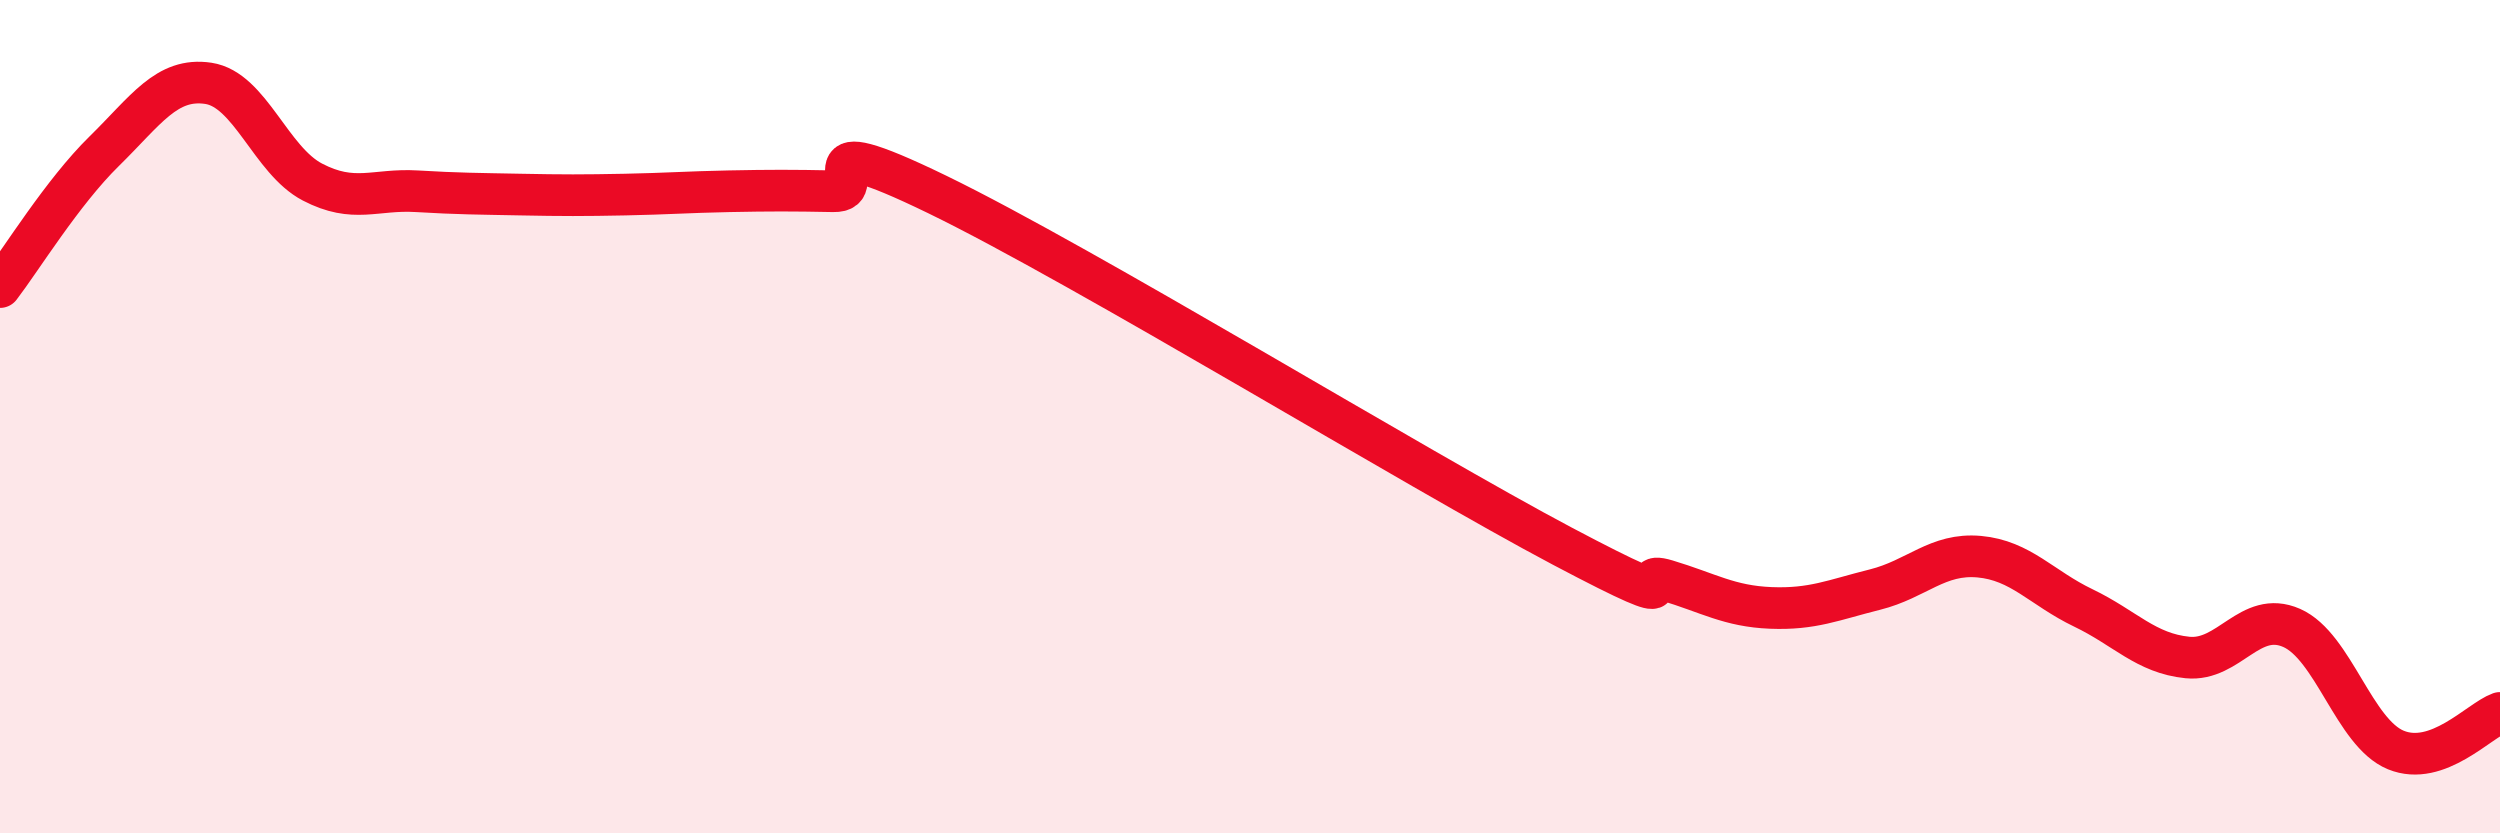
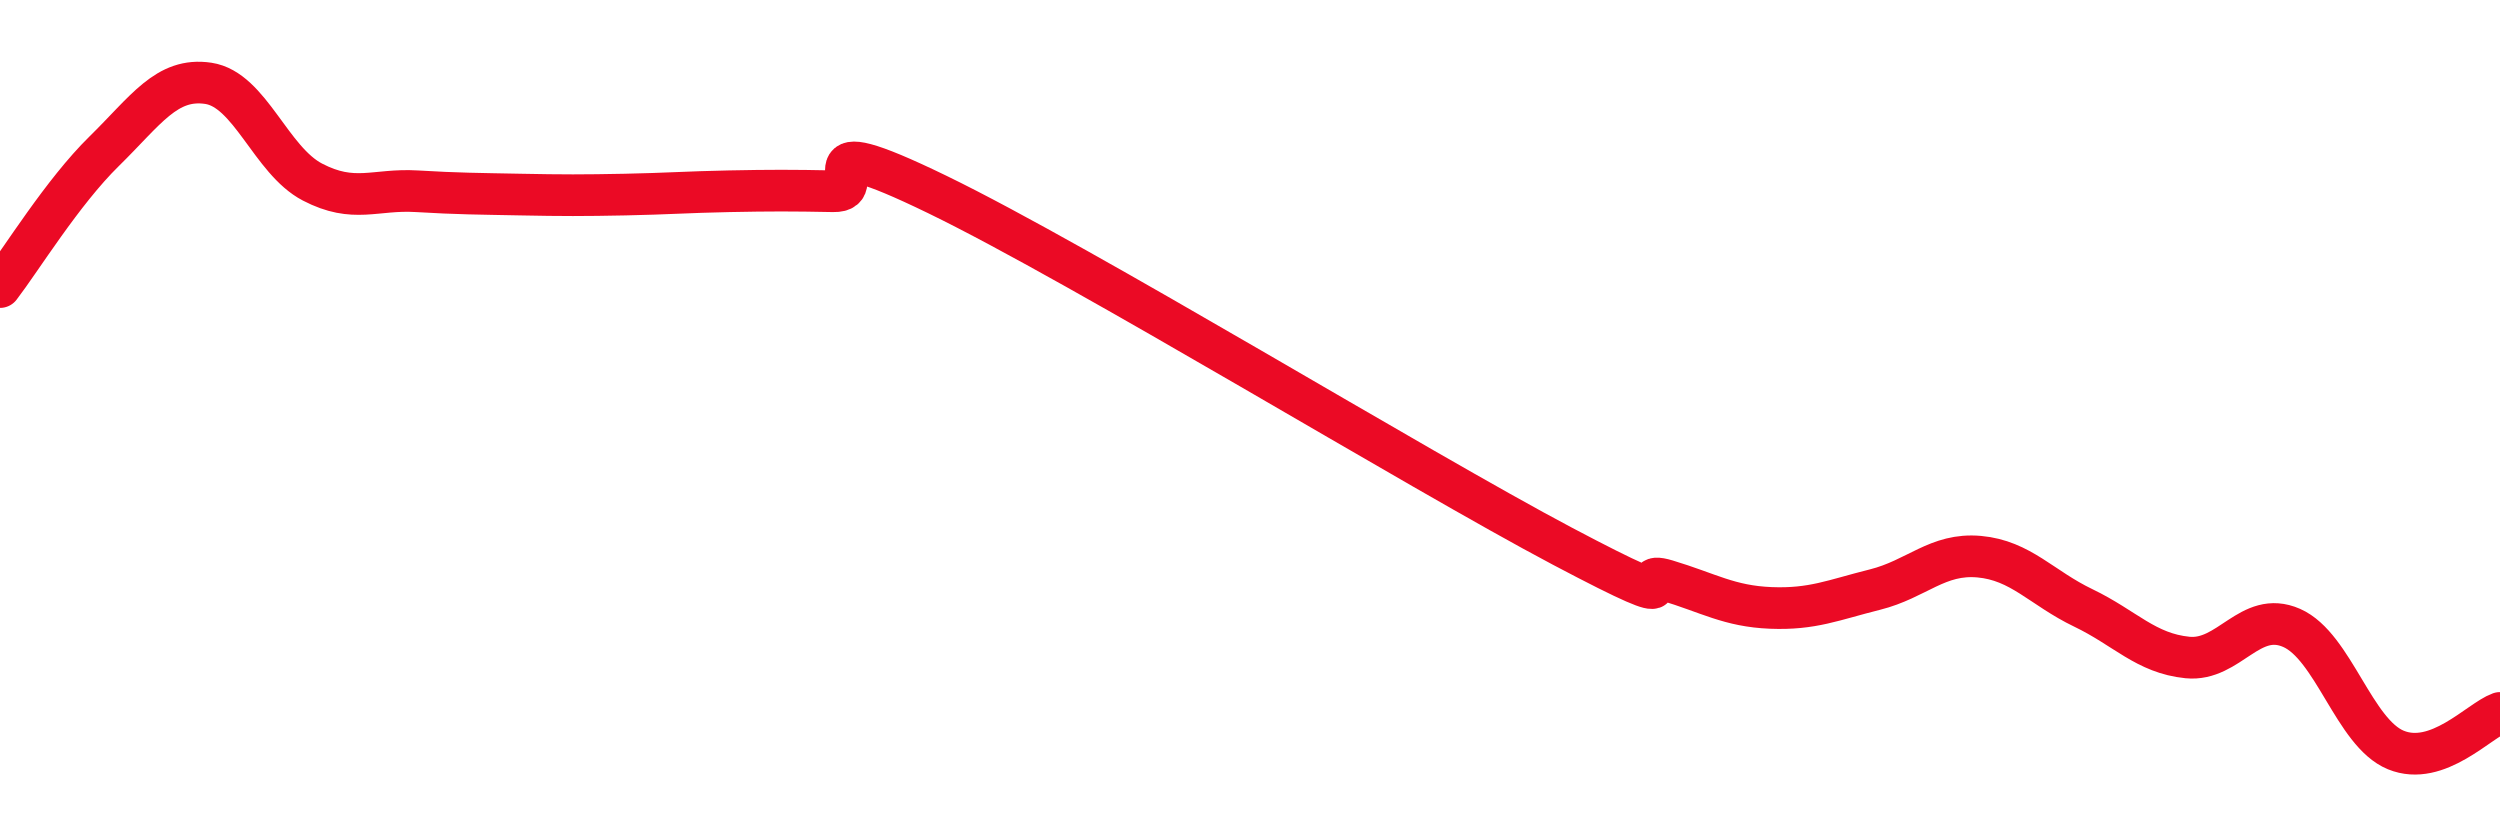
<svg xmlns="http://www.w3.org/2000/svg" width="60" height="20" viewBox="0 0 60 20">
-   <path d="M 0,6.89 C 0.5,6.24 1.5,4.61 2.5,3.63 C 3.5,2.65 4,1.85 5,2 C 6,2.15 6.5,3.85 7.5,4.37 C 8.5,4.89 9,4.53 10,4.59 C 11,4.65 11.5,4.65 12.5,4.67 C 13.5,4.69 14,4.69 15,4.67 C 16,4.65 16.5,4.61 17.5,4.59 C 18.5,4.57 19,4.57 20,4.59 C 21,4.61 19,2.97 22.5,4.67 C 26,6.37 34,11.26 37.5,13.11 C 41,14.96 39,13.63 40,13.93 C 41,14.23 41.5,14.55 42.5,14.59 C 43.5,14.63 44,14.4 45,14.15 C 46,13.9 46.5,13.27 47.5,13.36 C 48.5,13.45 49,14.11 50,14.59 C 51,15.07 51.5,15.68 52.5,15.78 C 53.5,15.88 54,14.63 55,15.07 C 56,15.51 56.5,17.59 57.5,18 C 58.5,18.41 59.5,17.29 60,17.11L60 20L0 20Z" fill="#EB0A25" opacity="0.1" stroke-linecap="round" stroke-linejoin="round" />
  <path d="M 0,6.89 C 0.5,6.24 1.5,4.61 2.5,3.63 C 3.5,2.65 4,1.85 5,2 C 6,2.15 6.5,3.85 7.5,4.37 C 8.5,4.89 9,4.53 10,4.59 C 11,4.65 11.5,4.65 12.5,4.67 C 13.5,4.69 14,4.69 15,4.67 C 16,4.65 16.5,4.61 17.5,4.59 C 18.5,4.57 19,4.57 20,4.59 C 21,4.61 19,2.97 22.5,4.67 C 26,6.37 34,11.26 37.5,13.11 C 41,14.96 39,13.63 40,13.93 C 41,14.23 41.5,14.55 42.5,14.59 C 43.5,14.63 44,14.4 45,14.15 C 46,13.9 46.5,13.27 47.5,13.36 C 48.5,13.45 49,14.11 50,14.59 C 51,15.07 51.5,15.68 52.5,15.78 C 53.5,15.88 54,14.63 55,15.07 C 56,15.51 56.5,17.59 57.5,18 C 58.5,18.41 59.5,17.29 60,17.11" stroke="#EB0A25" stroke-width="1" fill="none" stroke-linecap="round" stroke-linejoin="round" />
</svg>